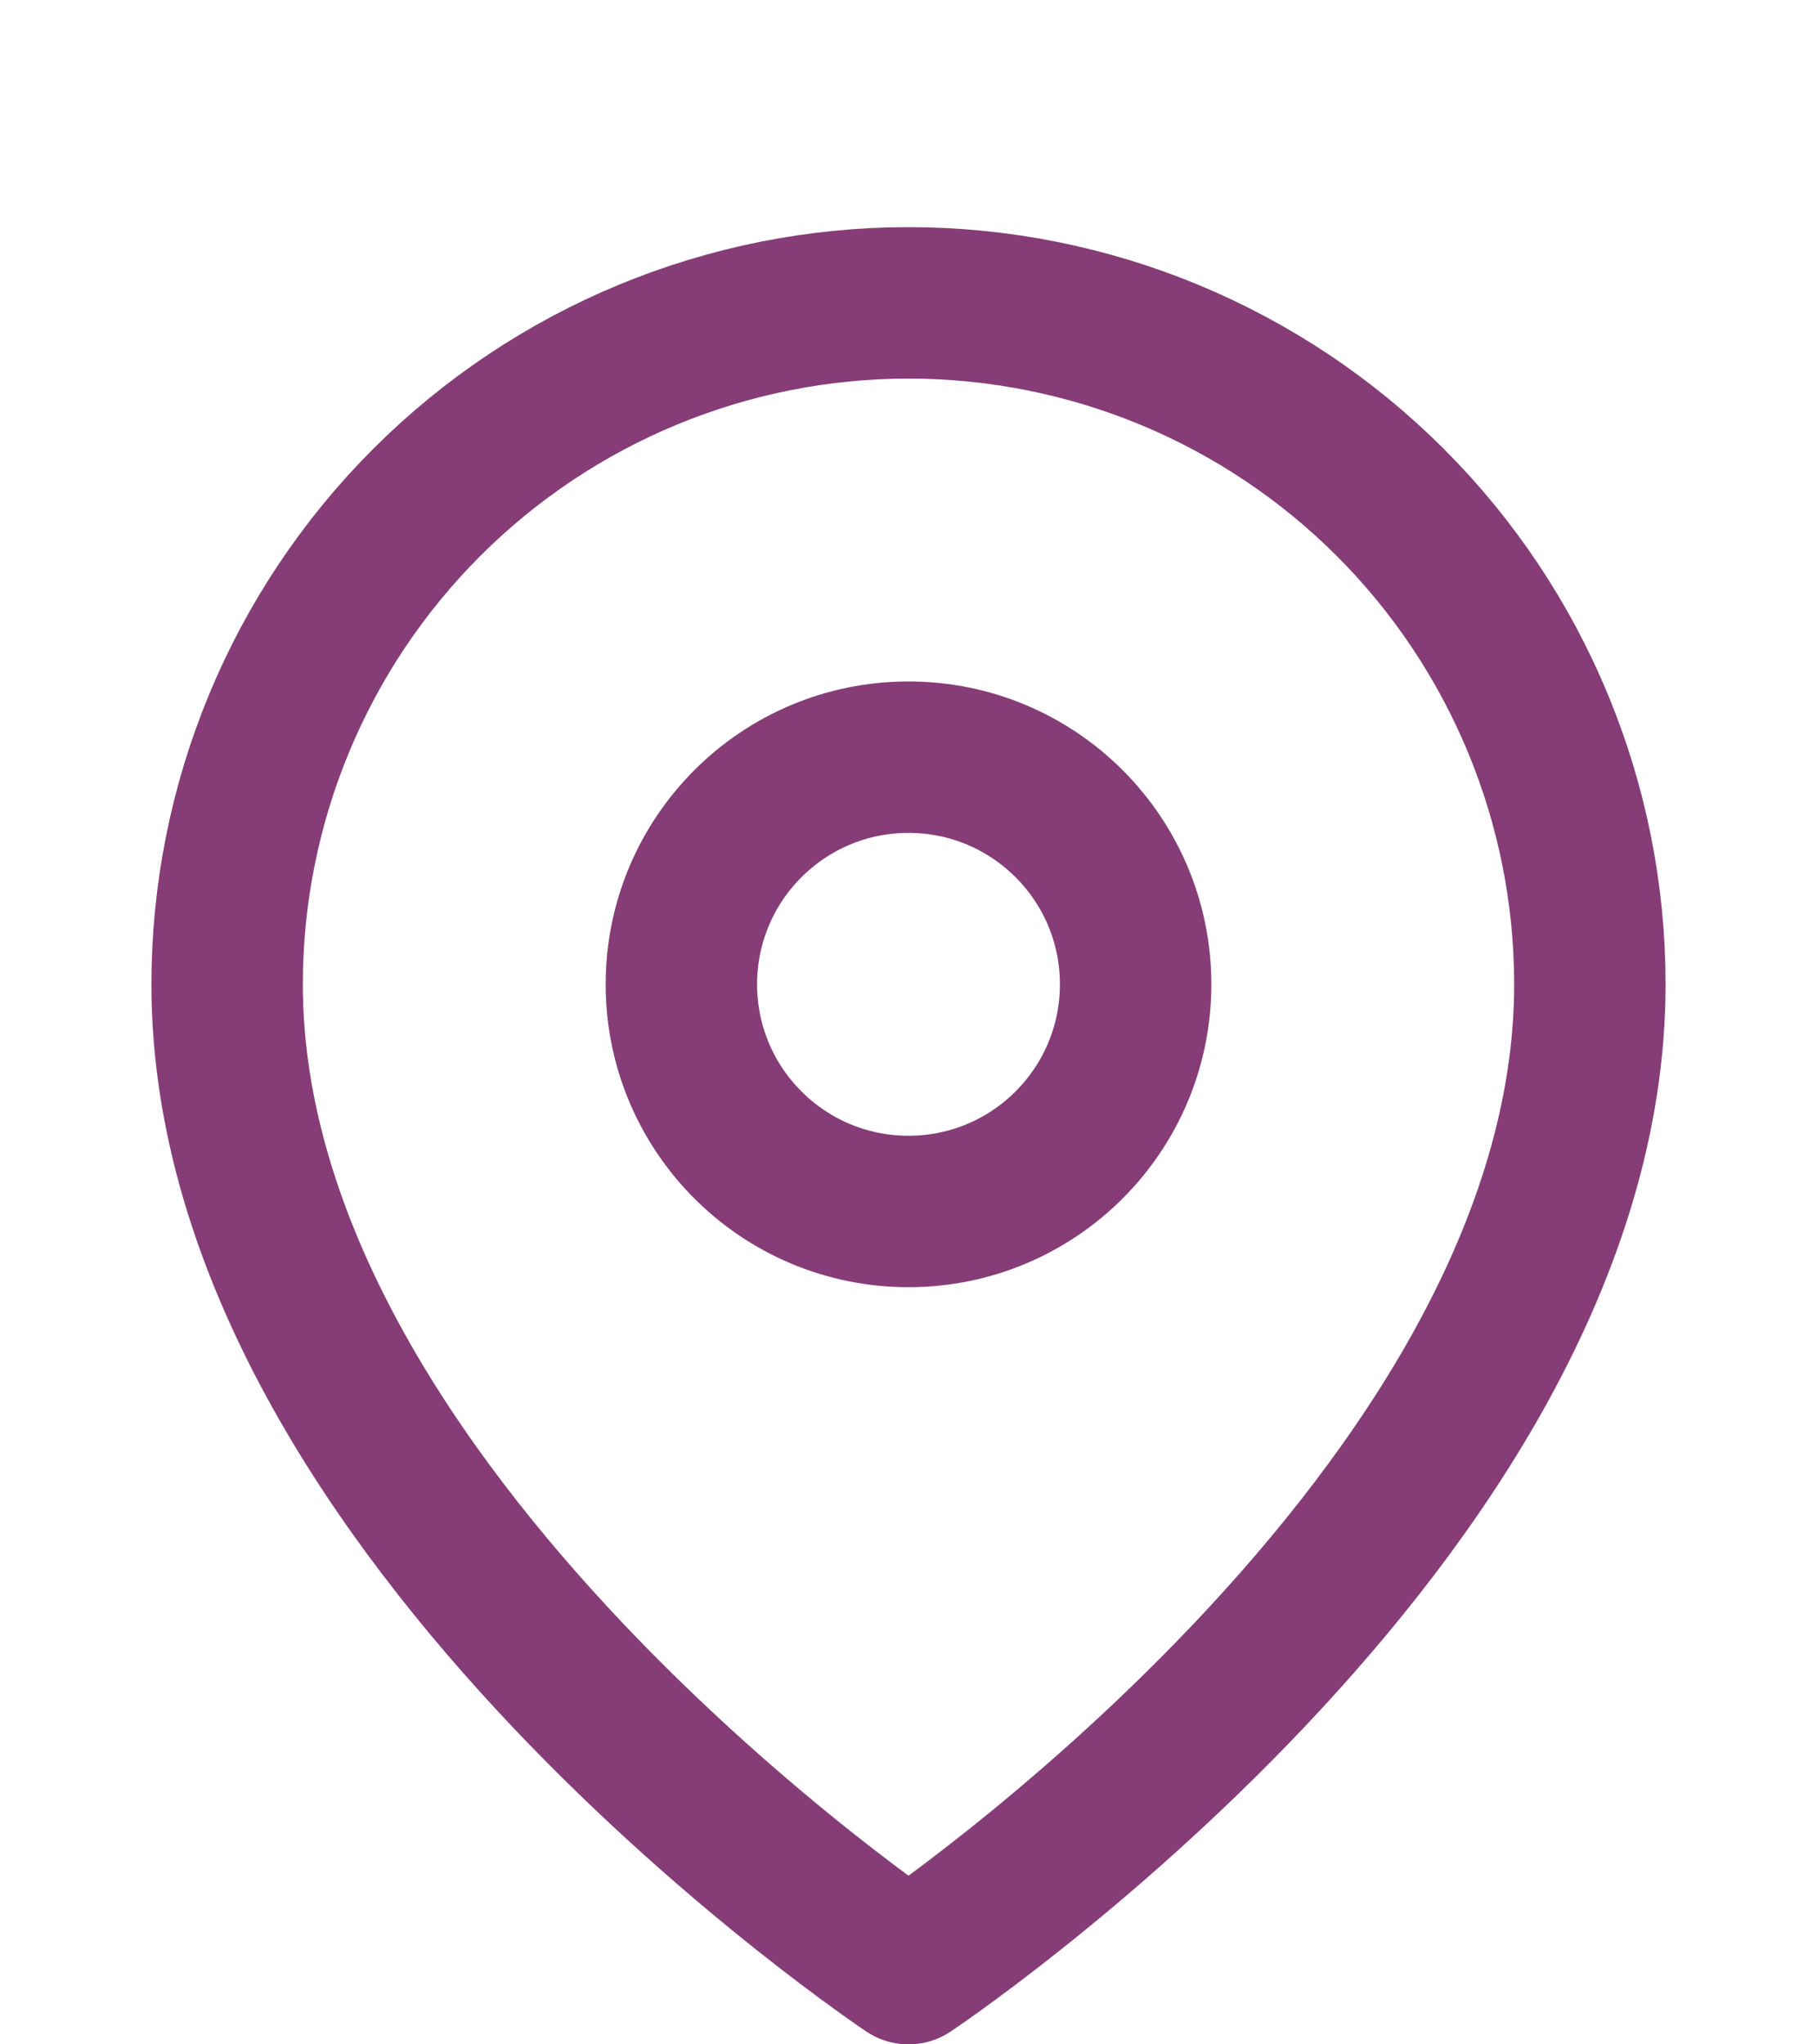
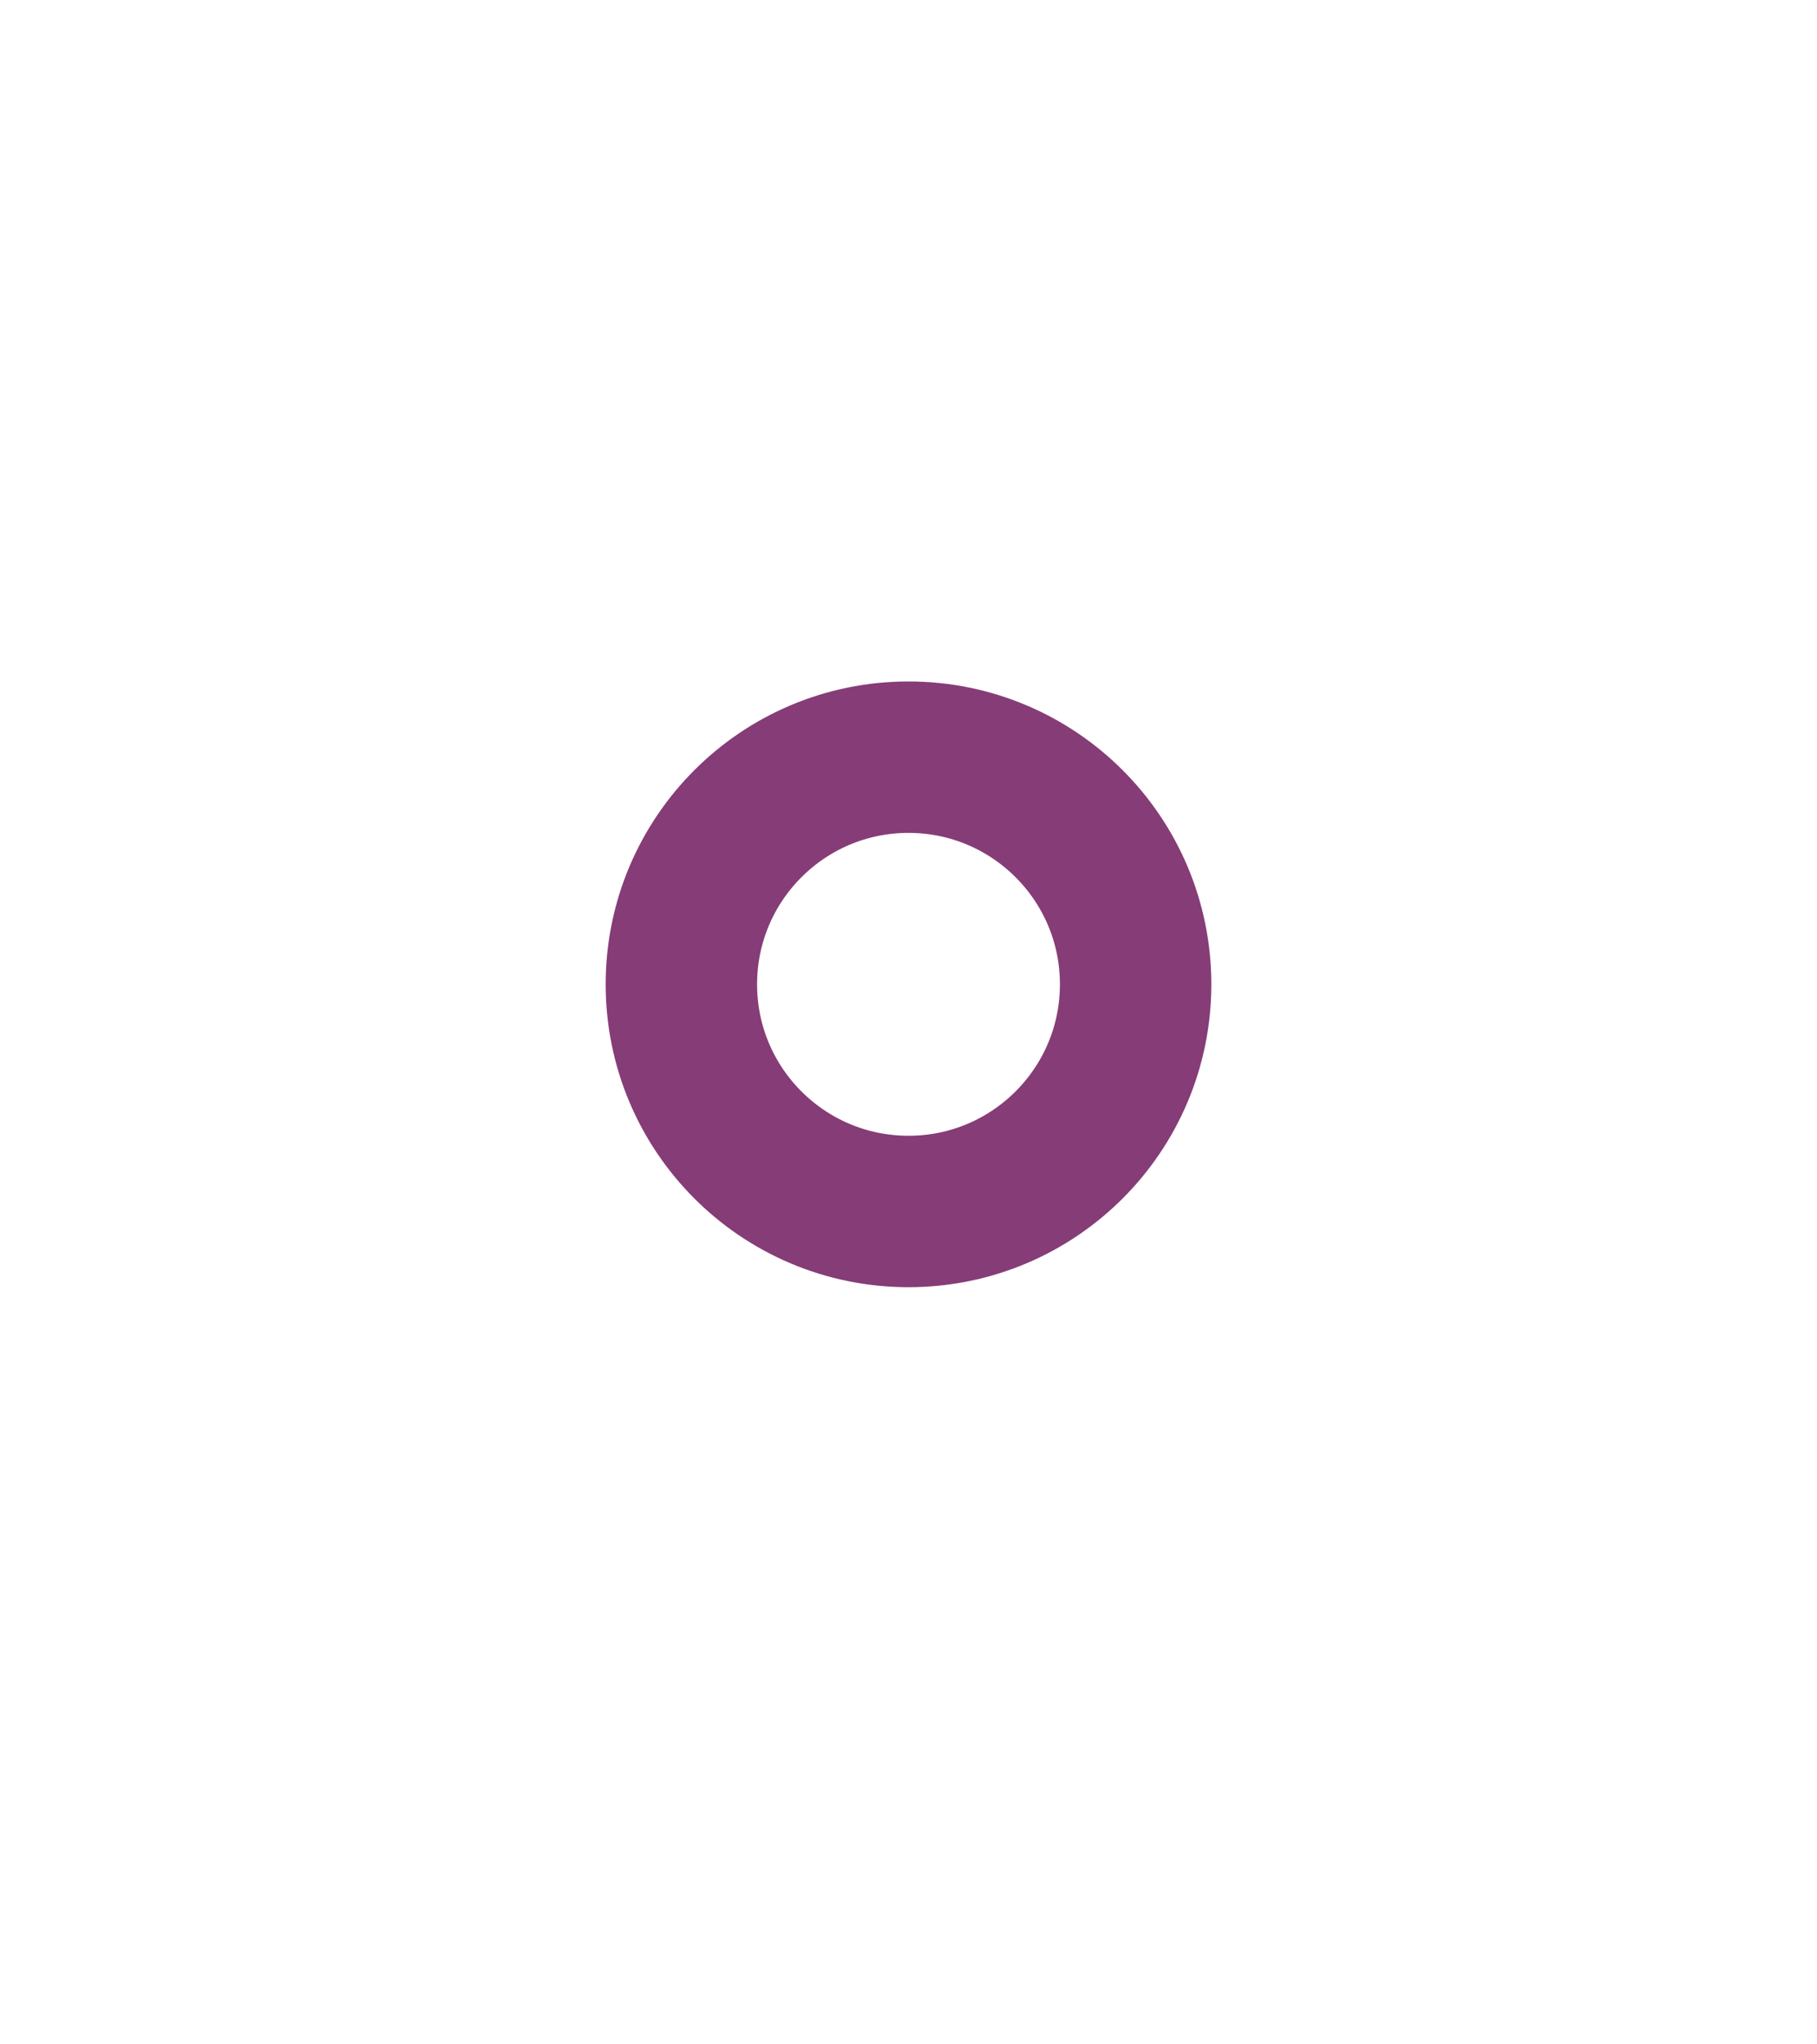
<svg xmlns="http://www.w3.org/2000/svg" width="24" height="27" viewBox="0 0 24 27" fill="none">
-   <path d="M21 13C21 20 12 26 12 26C12 26 3 20 3 13C3 10.613 3.948 8.324 5.636 6.636C7.324 4.948 9.613 4 12 4C14.387 4 16.676 4.948 18.364 6.636C20.052 8.324 21 10.613 21 13Z" stroke="#863C77" stroke-width="2" stroke-linecap="round" stroke-linejoin="round" />
  <path d="M12 16C13.657 16 15 14.657 15 13C15 11.343 13.657 10 12 10C10.343 10 9 11.343 9 13C9 14.657 10.343 16 12 16Z" stroke="#863C77" stroke-width="2" stroke-linecap="round" stroke-linejoin="round" />
</svg>